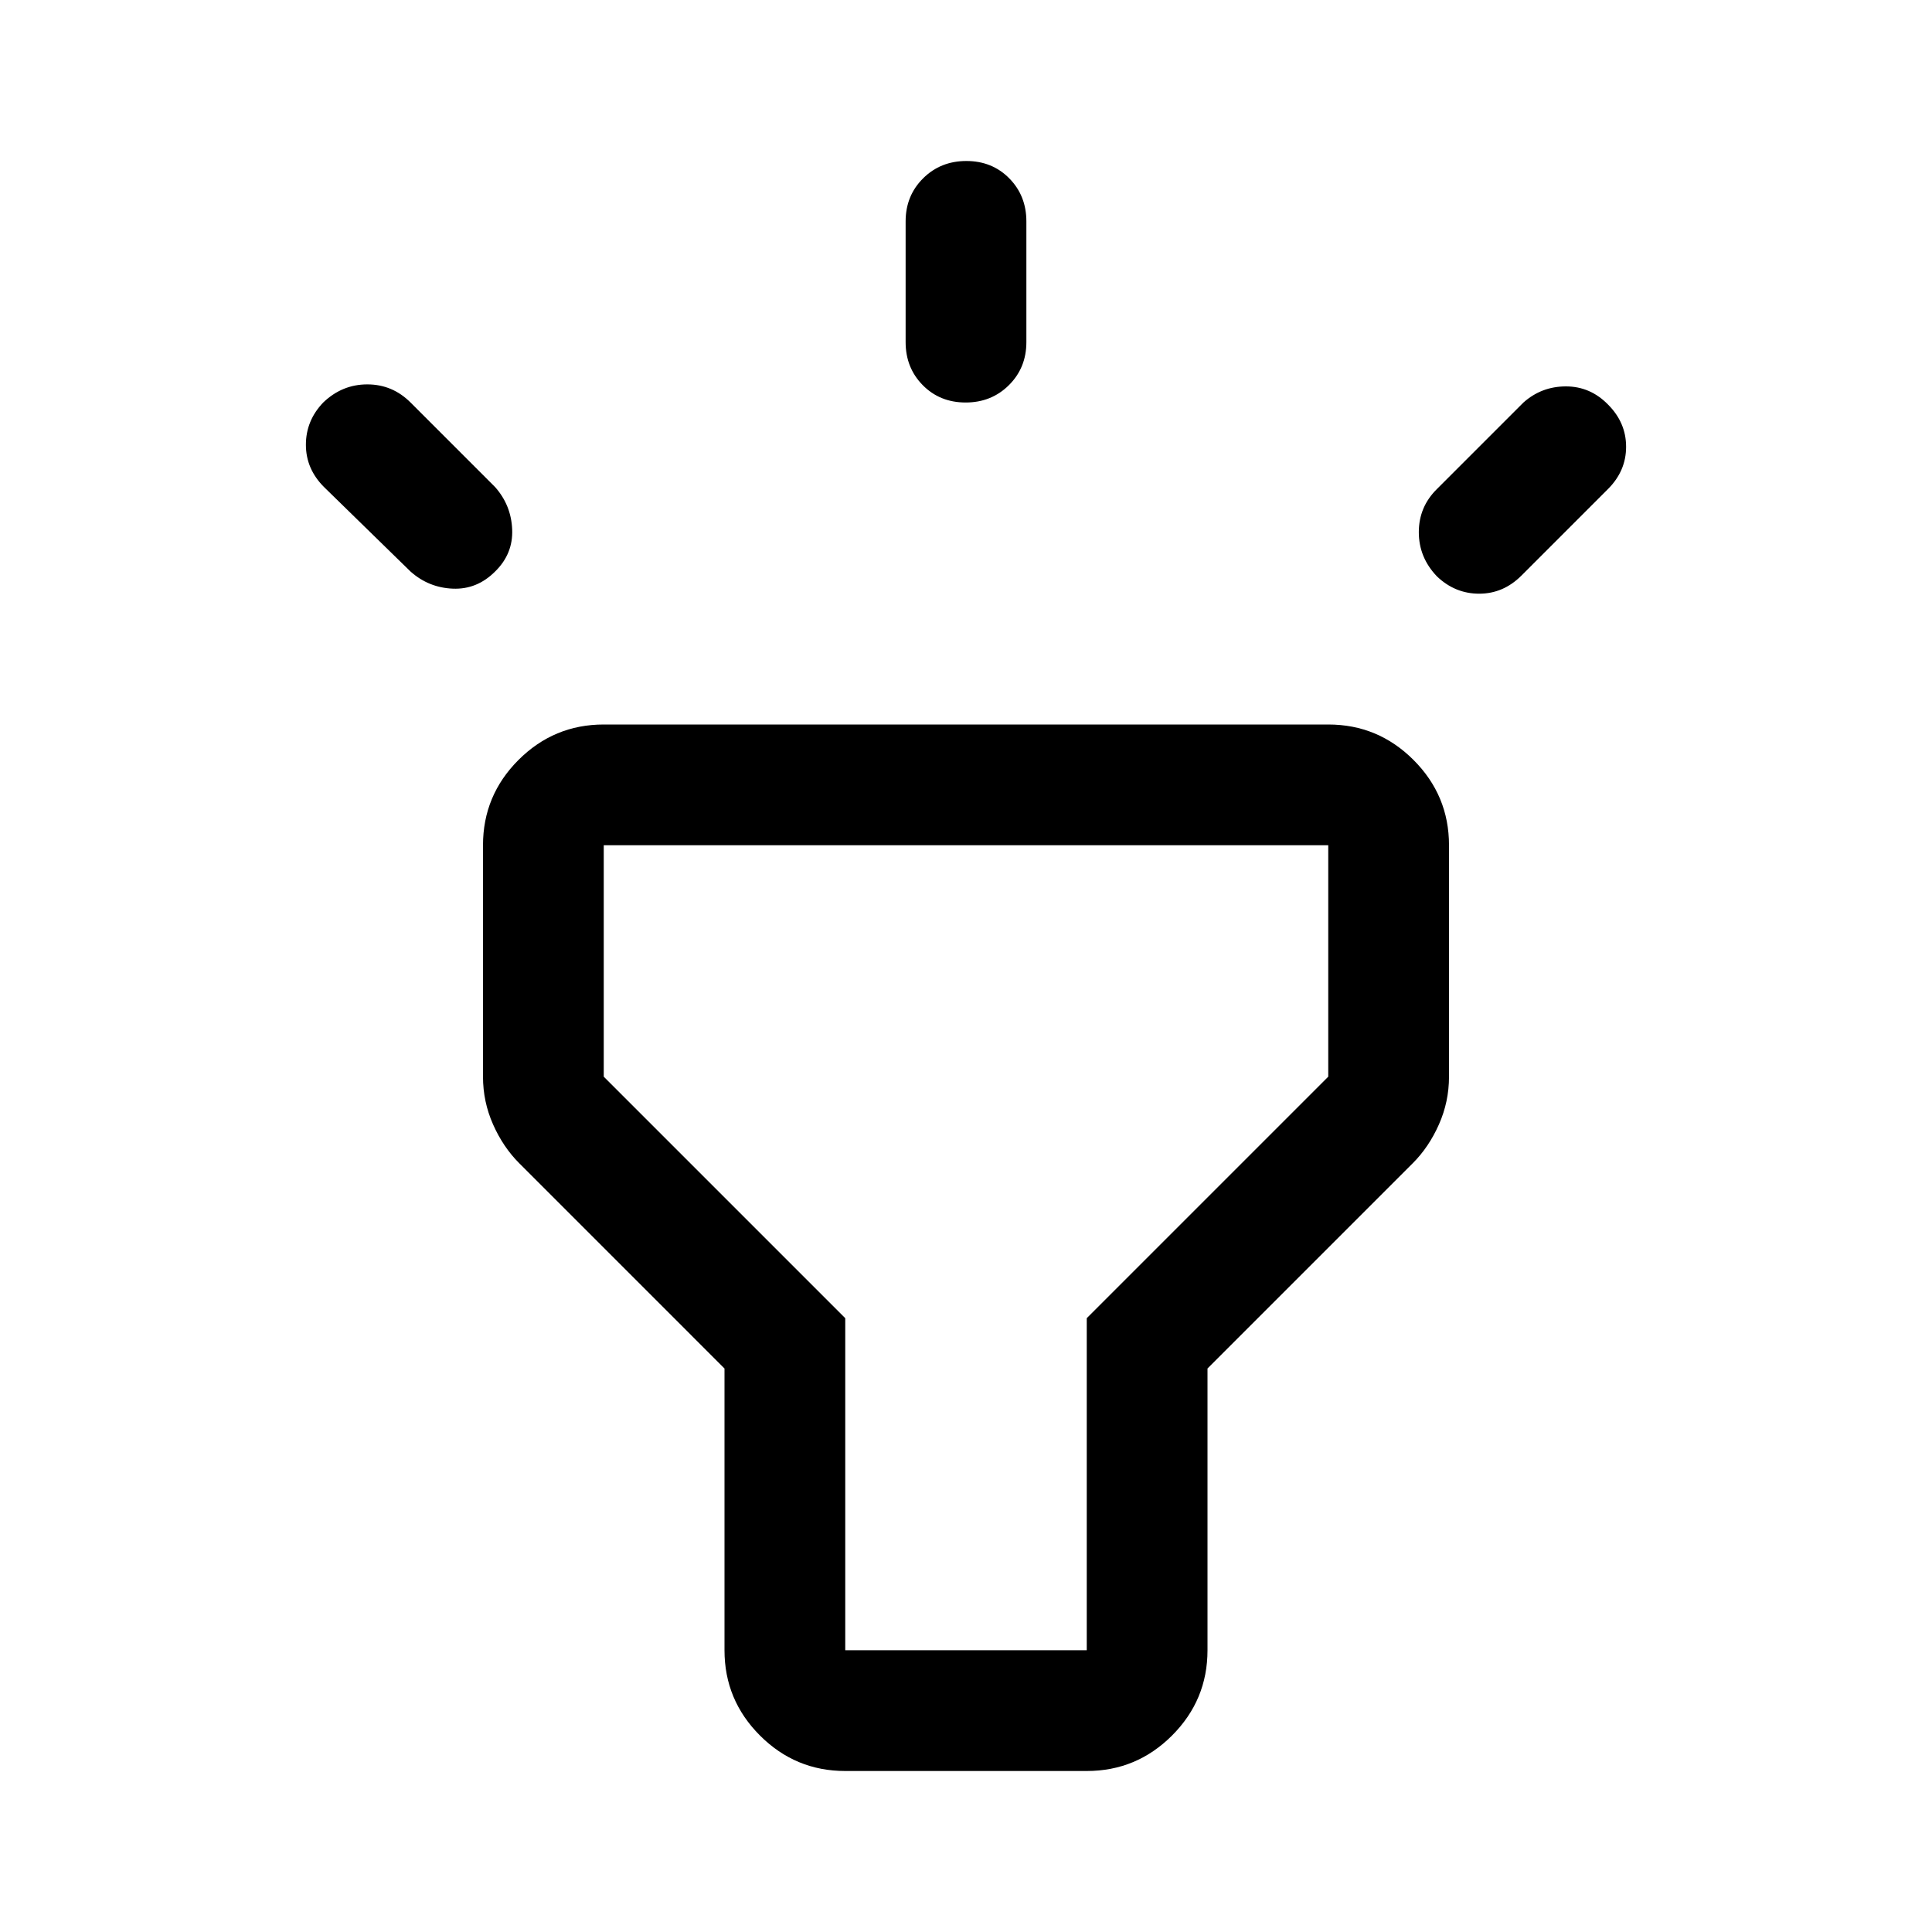
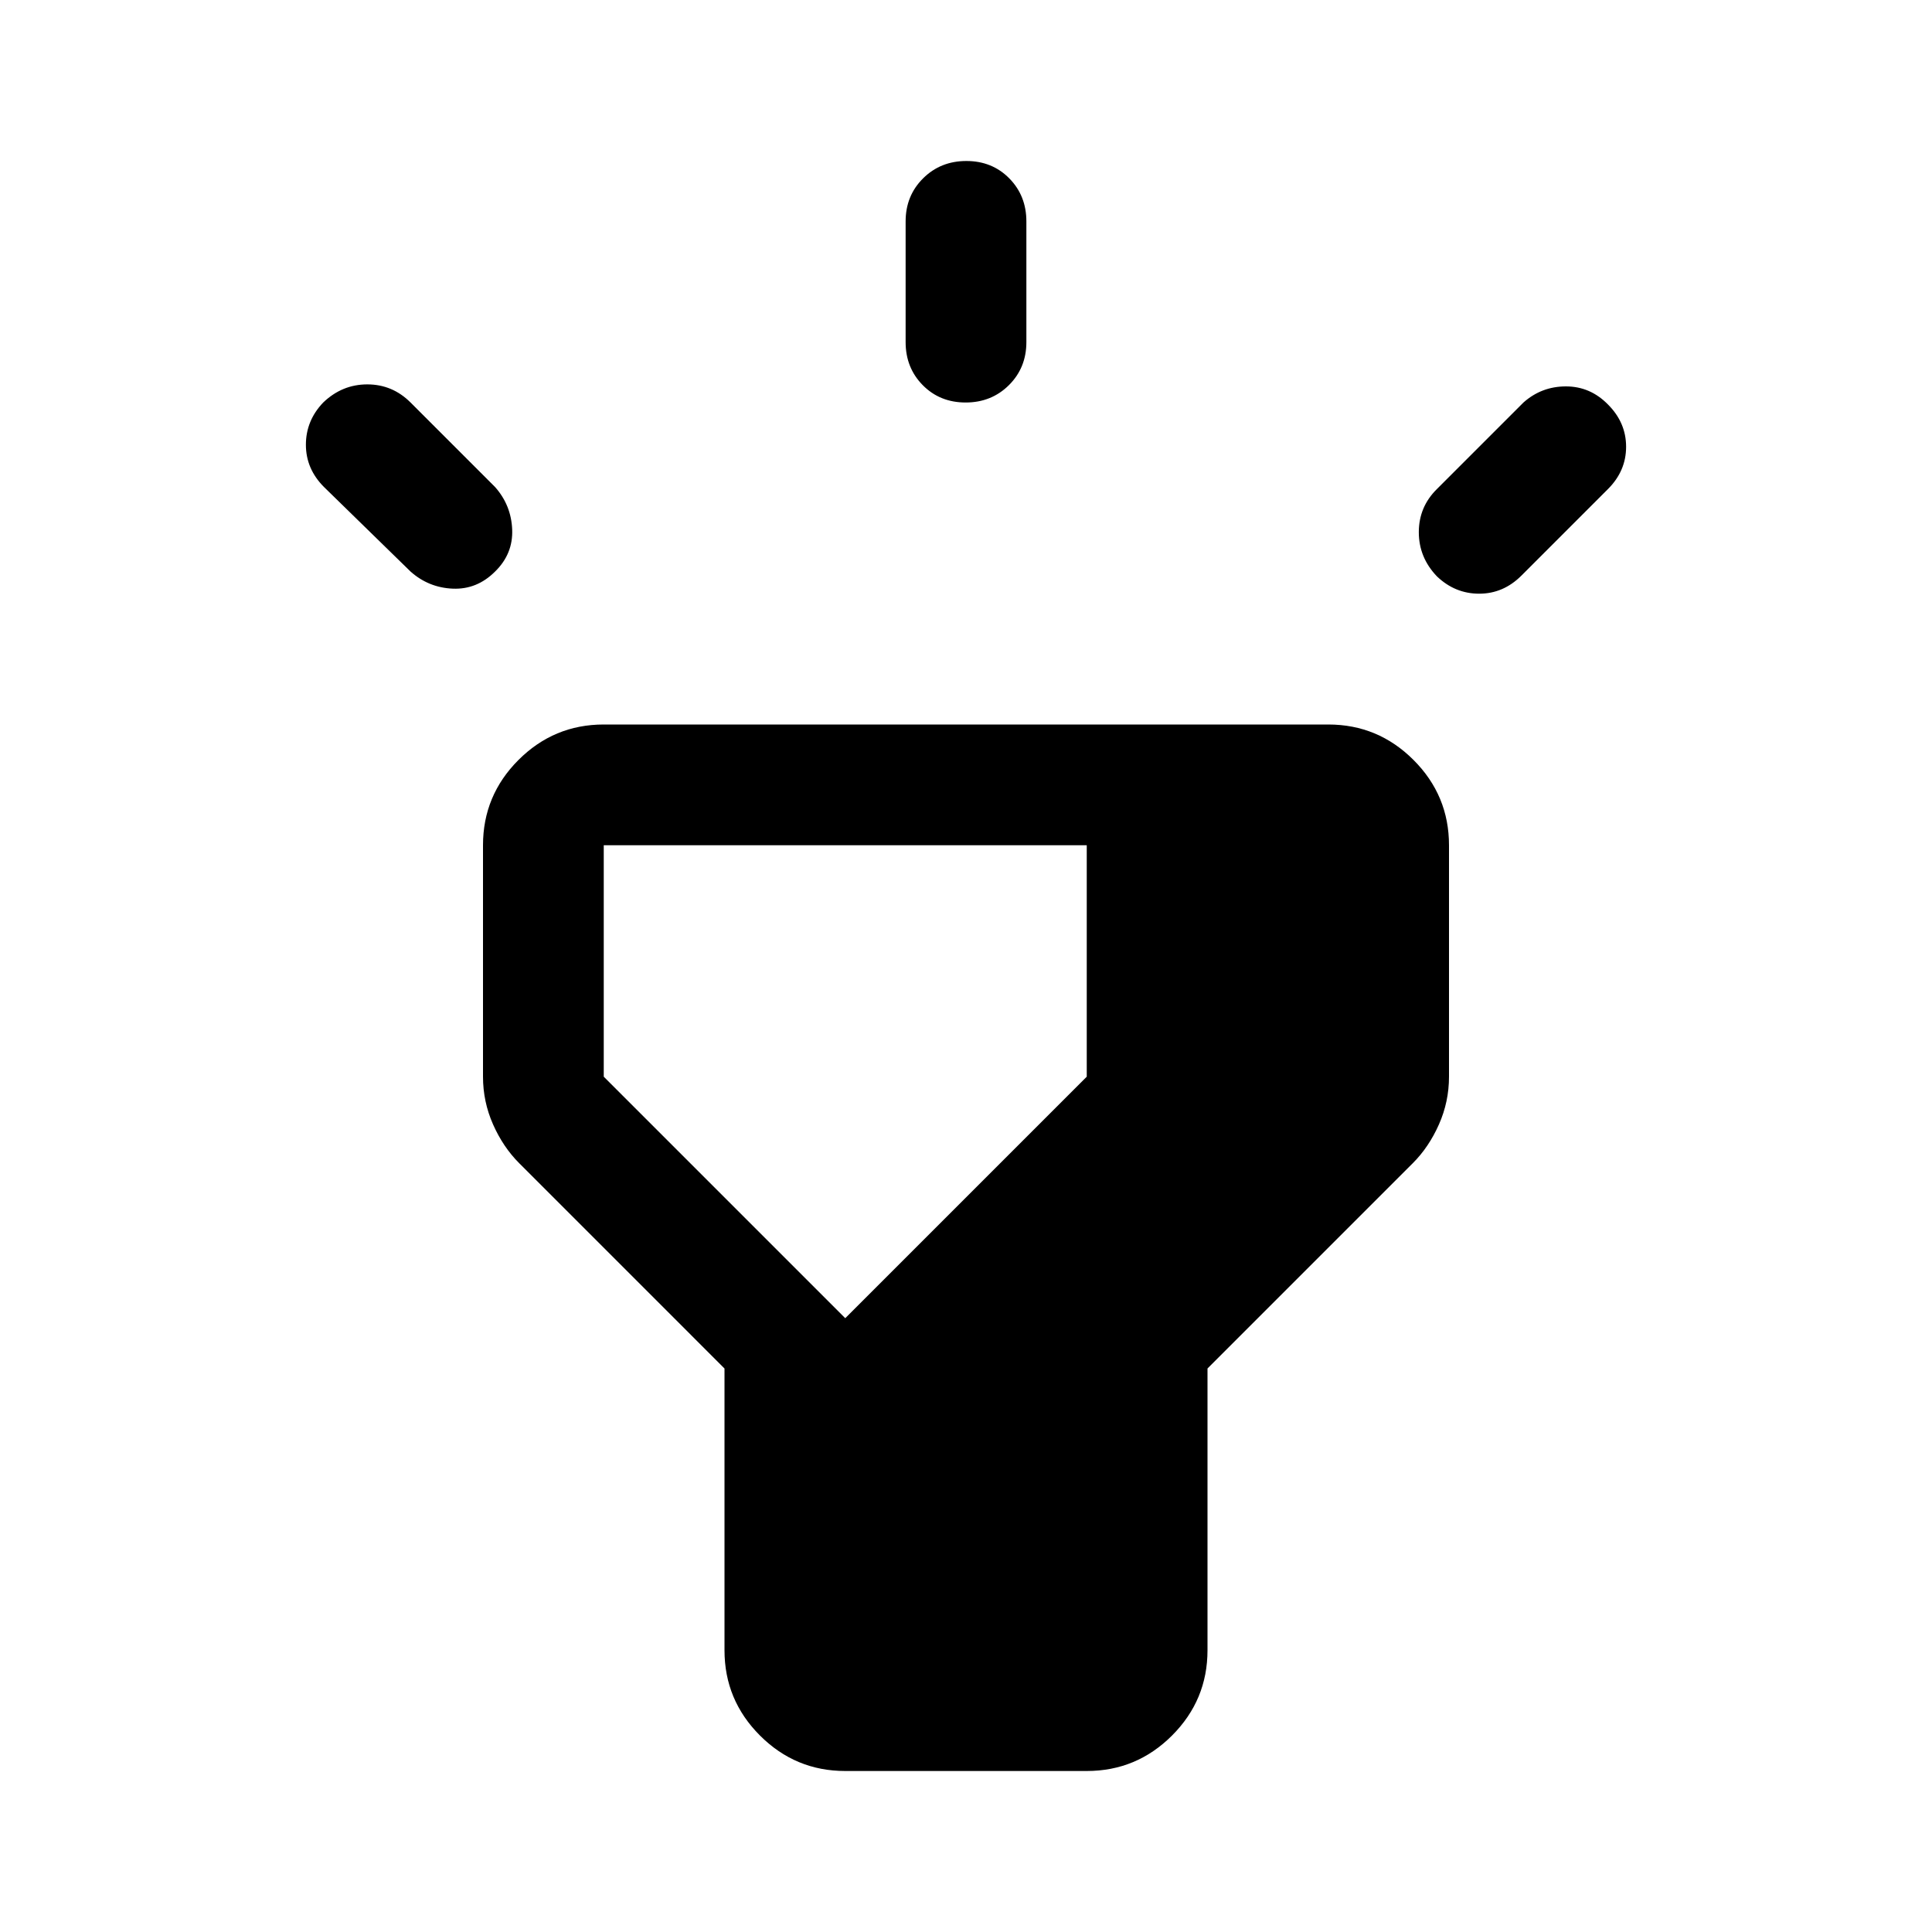
<svg xmlns="http://www.w3.org/2000/svg" width="48" height="48" viewBox="0 -960 960 960">
-   <path d="m204-676-43-42q-9-9-9-21t8.609-21q9.391-9 21.891-9 12.5 0 21.5 9l42 42q8 9 8.5 21.1.5 12.1-8.5 20.9-9 9-21 8.5t-21-8.5Zm246-114v-60q0-12.75 8.675-21.375 8.676-8.625 21.5-8.625 12.825 0 21.325 8.625T510-850v60q0 12.75-8.675 21.375-8.676 8.625-21.5 8.625-12.825 0-21.325-8.625T450-790Zm264 73 43-43q9-8 21.1-8 12.1 0 20.9 9 9 9 9 21t-9 21l-43 43q-9 9-21 9t-21-8.609q-9-9.391-9-21.956T714-717ZM360-140v-140L258-382q-8-8-13-19.278-5-11.278-5-23.722v-115q0-24.75 17.625-42.375T300-600h360q24.75 0 42.375 17.625T720-540v115q0 12.444-5 23.722T702-382L600-280v140q0 24.75-17.625 42.375T540-80H420q-24.75 0-42.375-17.625T360-140Zm60 0h120v-165l120-120v-115H300v115l120 120v165Zm60-200Z" />
+   <path d="m204-676-43-42q-9-9-9-21t8.609-21q9.391-9 21.891-9 12.5 0 21.5 9l42 42q8 9 8.5 21.1.5 12.1-8.5 20.9-9 9-21 8.5t-21-8.5Zm246-114v-60q0-12.75 8.675-21.375 8.676-8.625 21.5-8.625 12.825 0 21.325 8.625T510-850v60q0 12.75-8.675 21.375-8.676 8.625-21.5 8.625-12.825 0-21.325-8.625T450-790Zm264 73 43-43q9-8 21.1-8 12.1 0 20.9 9 9 9 9 21t-9 21l-43 43q-9 9-21 9t-21-8.609q-9-9.391-9-21.956T714-717ZM360-140v-140L258-382q-8-8-13-19.278-5-11.278-5-23.722v-115q0-24.75 17.625-42.375T300-600h360q24.75 0 42.375 17.625T720-540v115q0 12.444-5 23.722T702-382L600-280v140q0 24.75-17.625 42.375T540-80H420q-24.75 0-42.375-17.625T360-140Zm60 0v-165l120-120v-115H300v115l120 120v165Zm60-200Z" />
</svg>